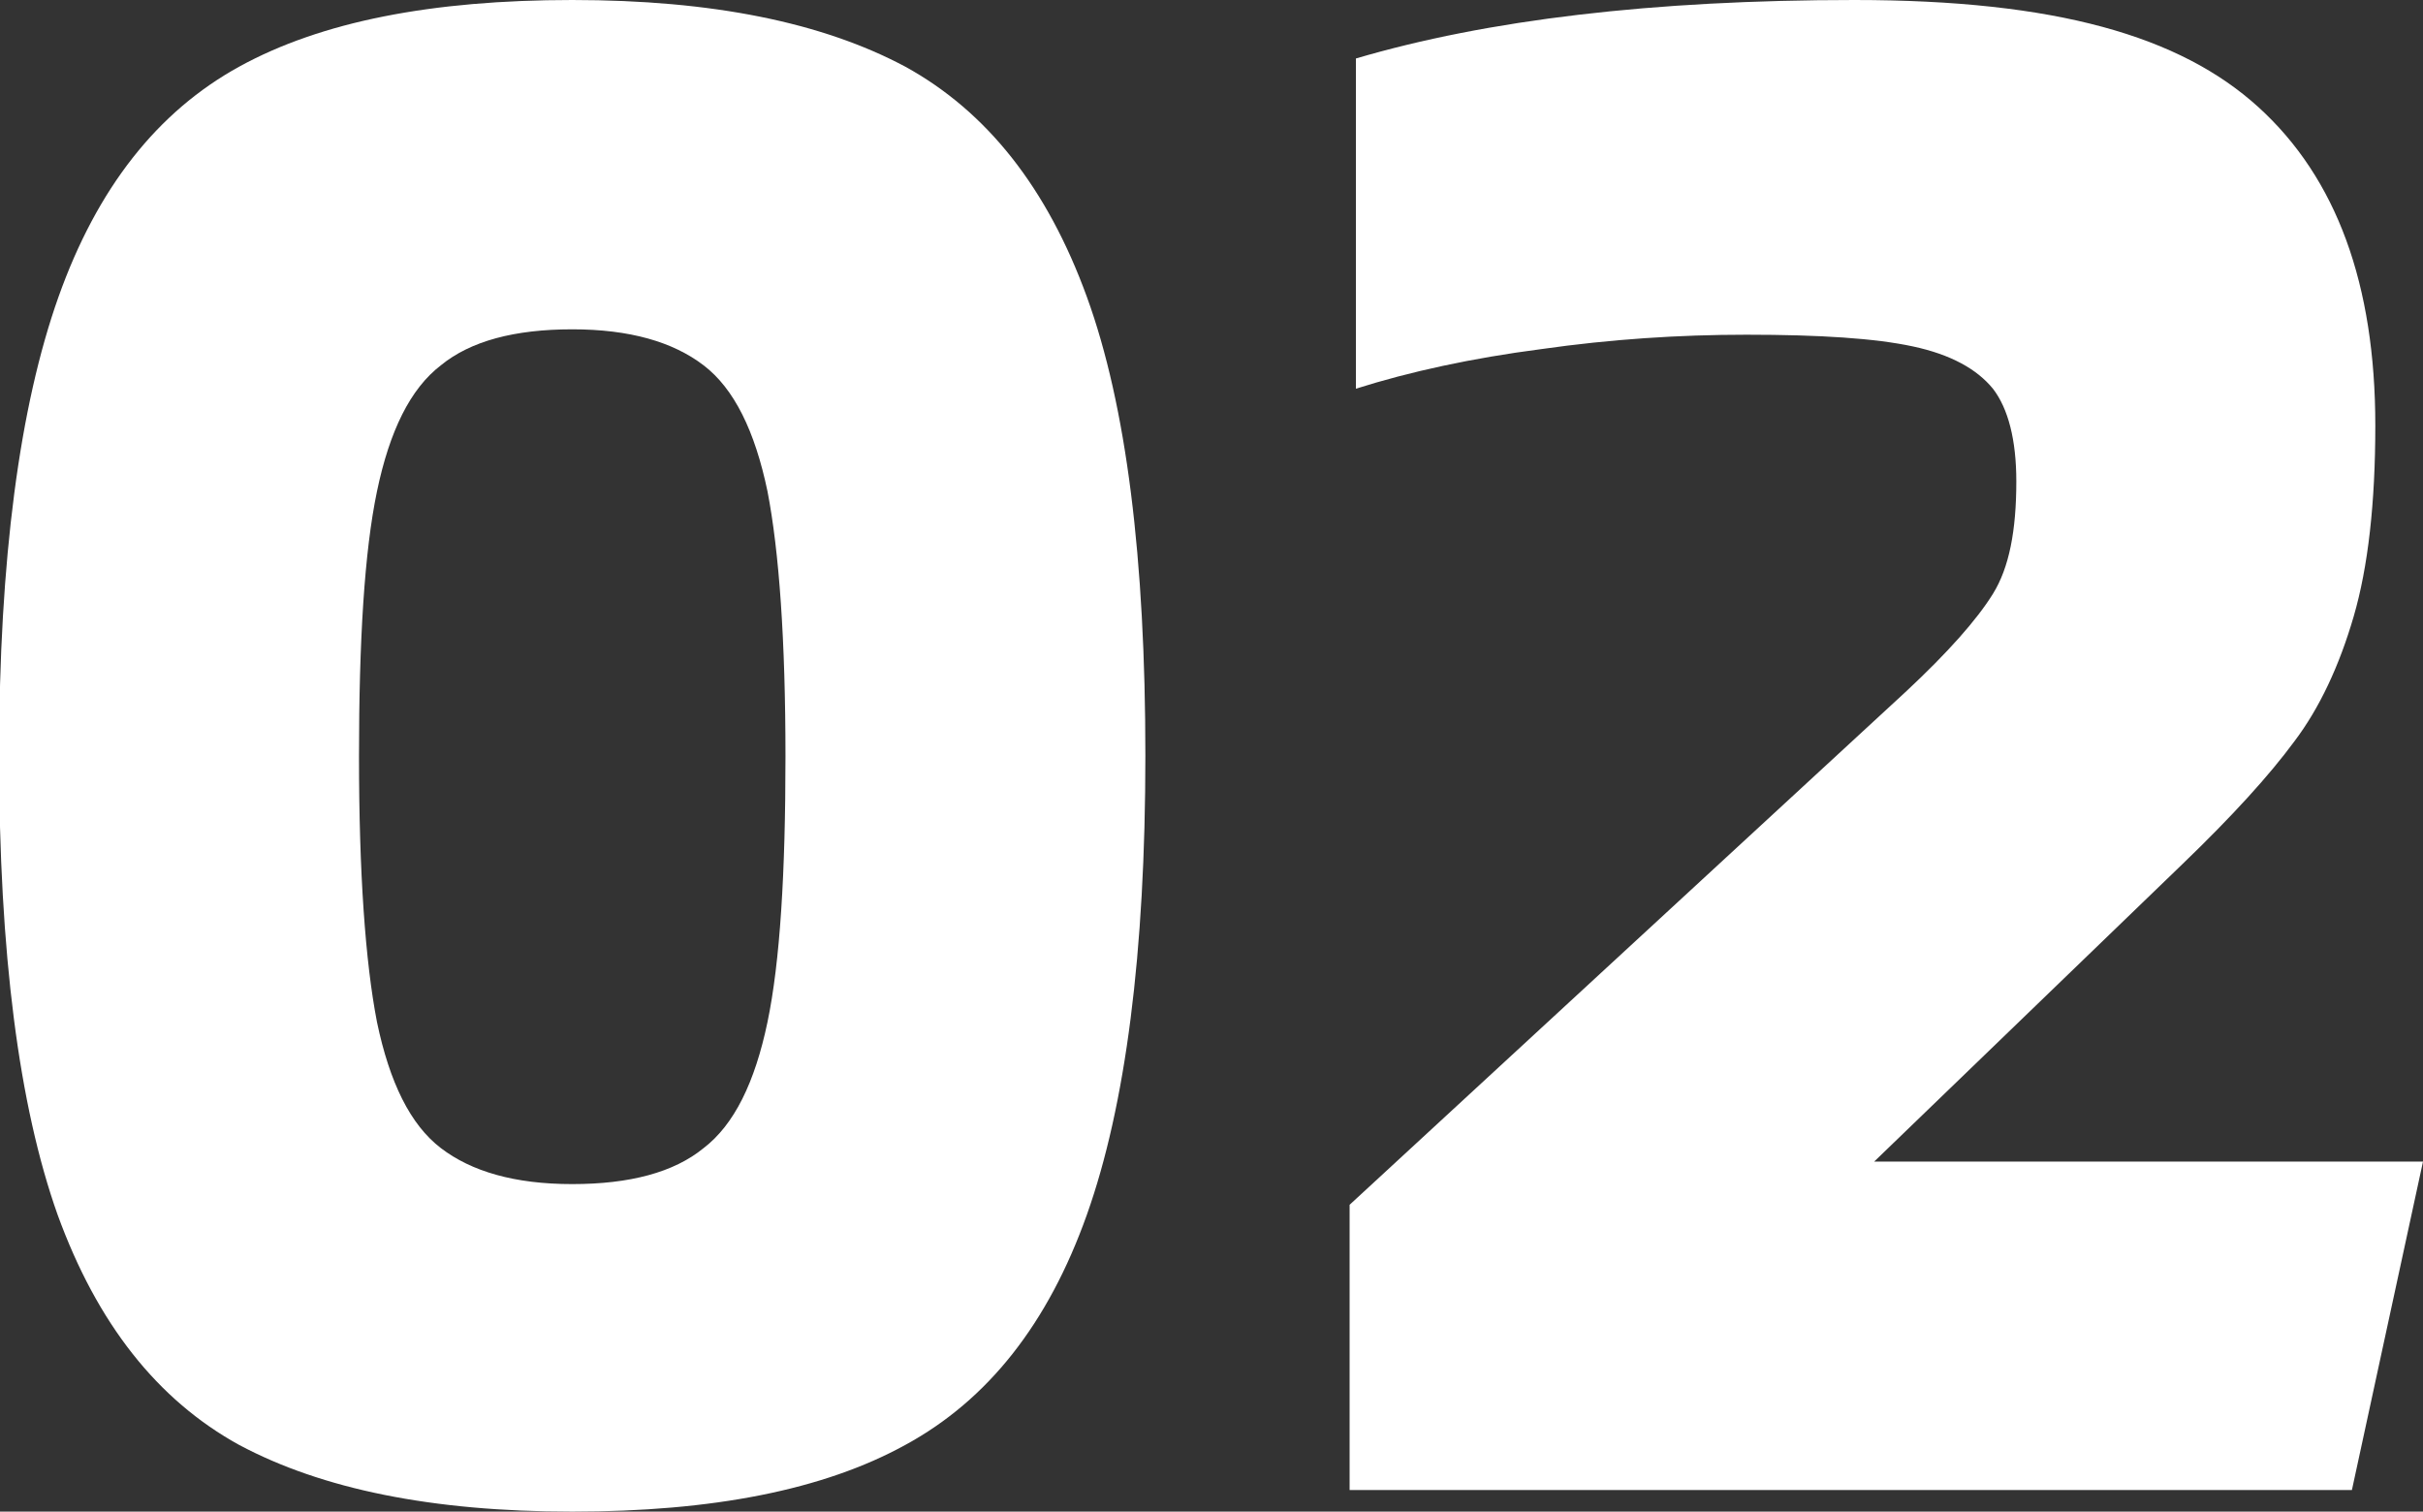
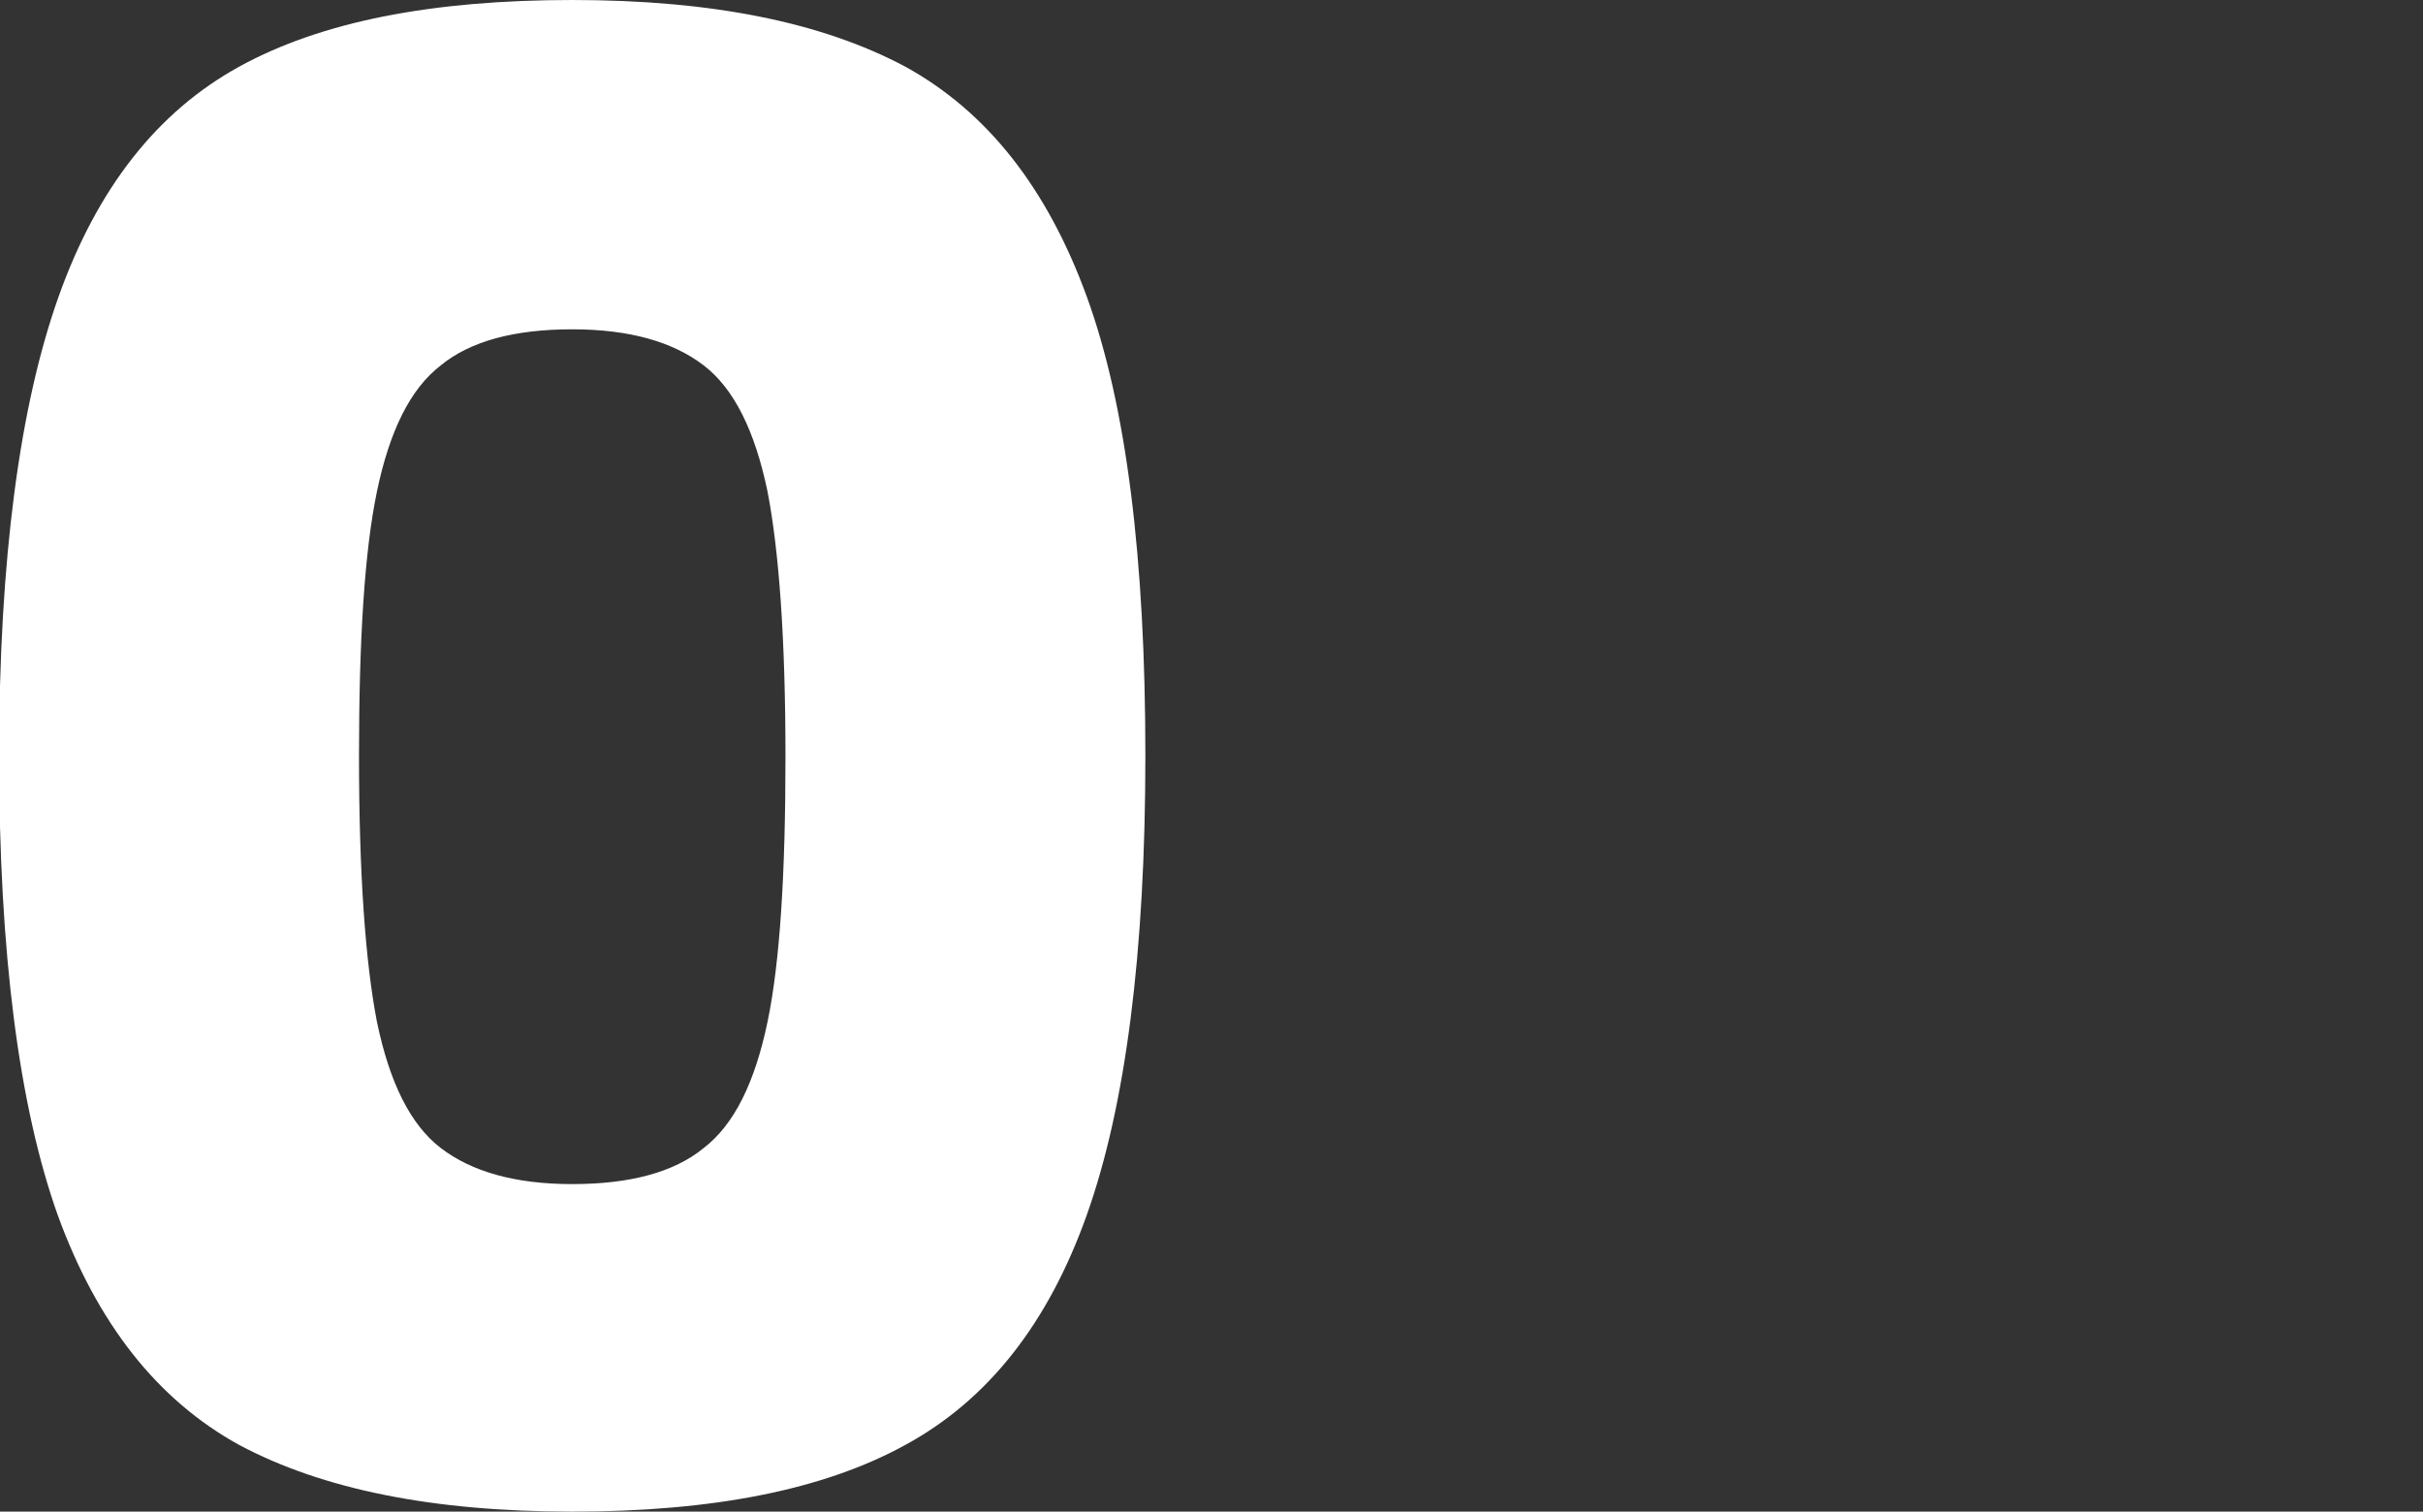
<svg xmlns="http://www.w3.org/2000/svg" id="_イヤー_2" viewBox="0 0 26.93 16.8">
  <rect x="0" y="0" width="26.93" height="16.8" fill="#333333" stroke="none" />
  <defs>
    <style>.cls-1{fill:#fff;}</style>
  </defs>
  <g id="layout">
    <path class="cls-1" d="M2.66,16.06c-.91-.5-1.58-1.35-2.02-2.56-.43-1.21-.65-2.91-.65-5.1S.22,4.51,.65,3.3C1.08,2.09,1.75,1.24,2.66,.74c.91-.5,2.14-.74,3.7-.74s2.78,.25,3.7,.74c.91,.5,1.58,1.35,2.02,2.56s.65,2.91,.65,5.1-.22,3.89-.65,5.1c-.43,1.21-1.1,2.06-2.02,2.56-.91,.5-2.14,.74-3.7,.74s-2.78-.25-3.7-.74Zm5.16-3.3c.34-.26,.57-.73,.71-1.4s.2-1.66,.2-2.95-.07-2.28-.2-2.95c-.14-.67-.37-1.14-.71-1.4-.34-.26-.82-.4-1.46-.4s-1.13,.13-1.46,.4c-.34,.26-.57,.73-.71,1.4-.14,.67-.2,1.66-.2,2.95s.07,2.28,.2,2.95c.14,.67,.37,1.14,.71,1.4,.34,.26,.82,.4,1.46,.4s1.13-.13,1.46-.4Z" />
-     <path class="cls-1" d="M15,13.39l6.19-5.71c.46-.43,.78-.79,.96-1.08s.26-.7,.26-1.25c0-.46-.09-.81-.26-1.03-.18-.22-.47-.38-.89-.47s-1.03-.13-1.85-.13c-.75,0-1.51,.05-2.28,.16-.77,.1-1.46,.25-2.06,.44V.65c1.46-.43,3.3-.65,5.54-.65s3.62,.4,4.49,1.19,1.3,1.97,1.3,3.54c0,.86-.08,1.57-.24,2.12-.16,.55-.38,1.02-.66,1.39-.28,.38-.69,.83-1.24,1.36l-3.43,3.31h6.1l-.79,3.65H15v-3.17Z" />
  </g>
</svg>